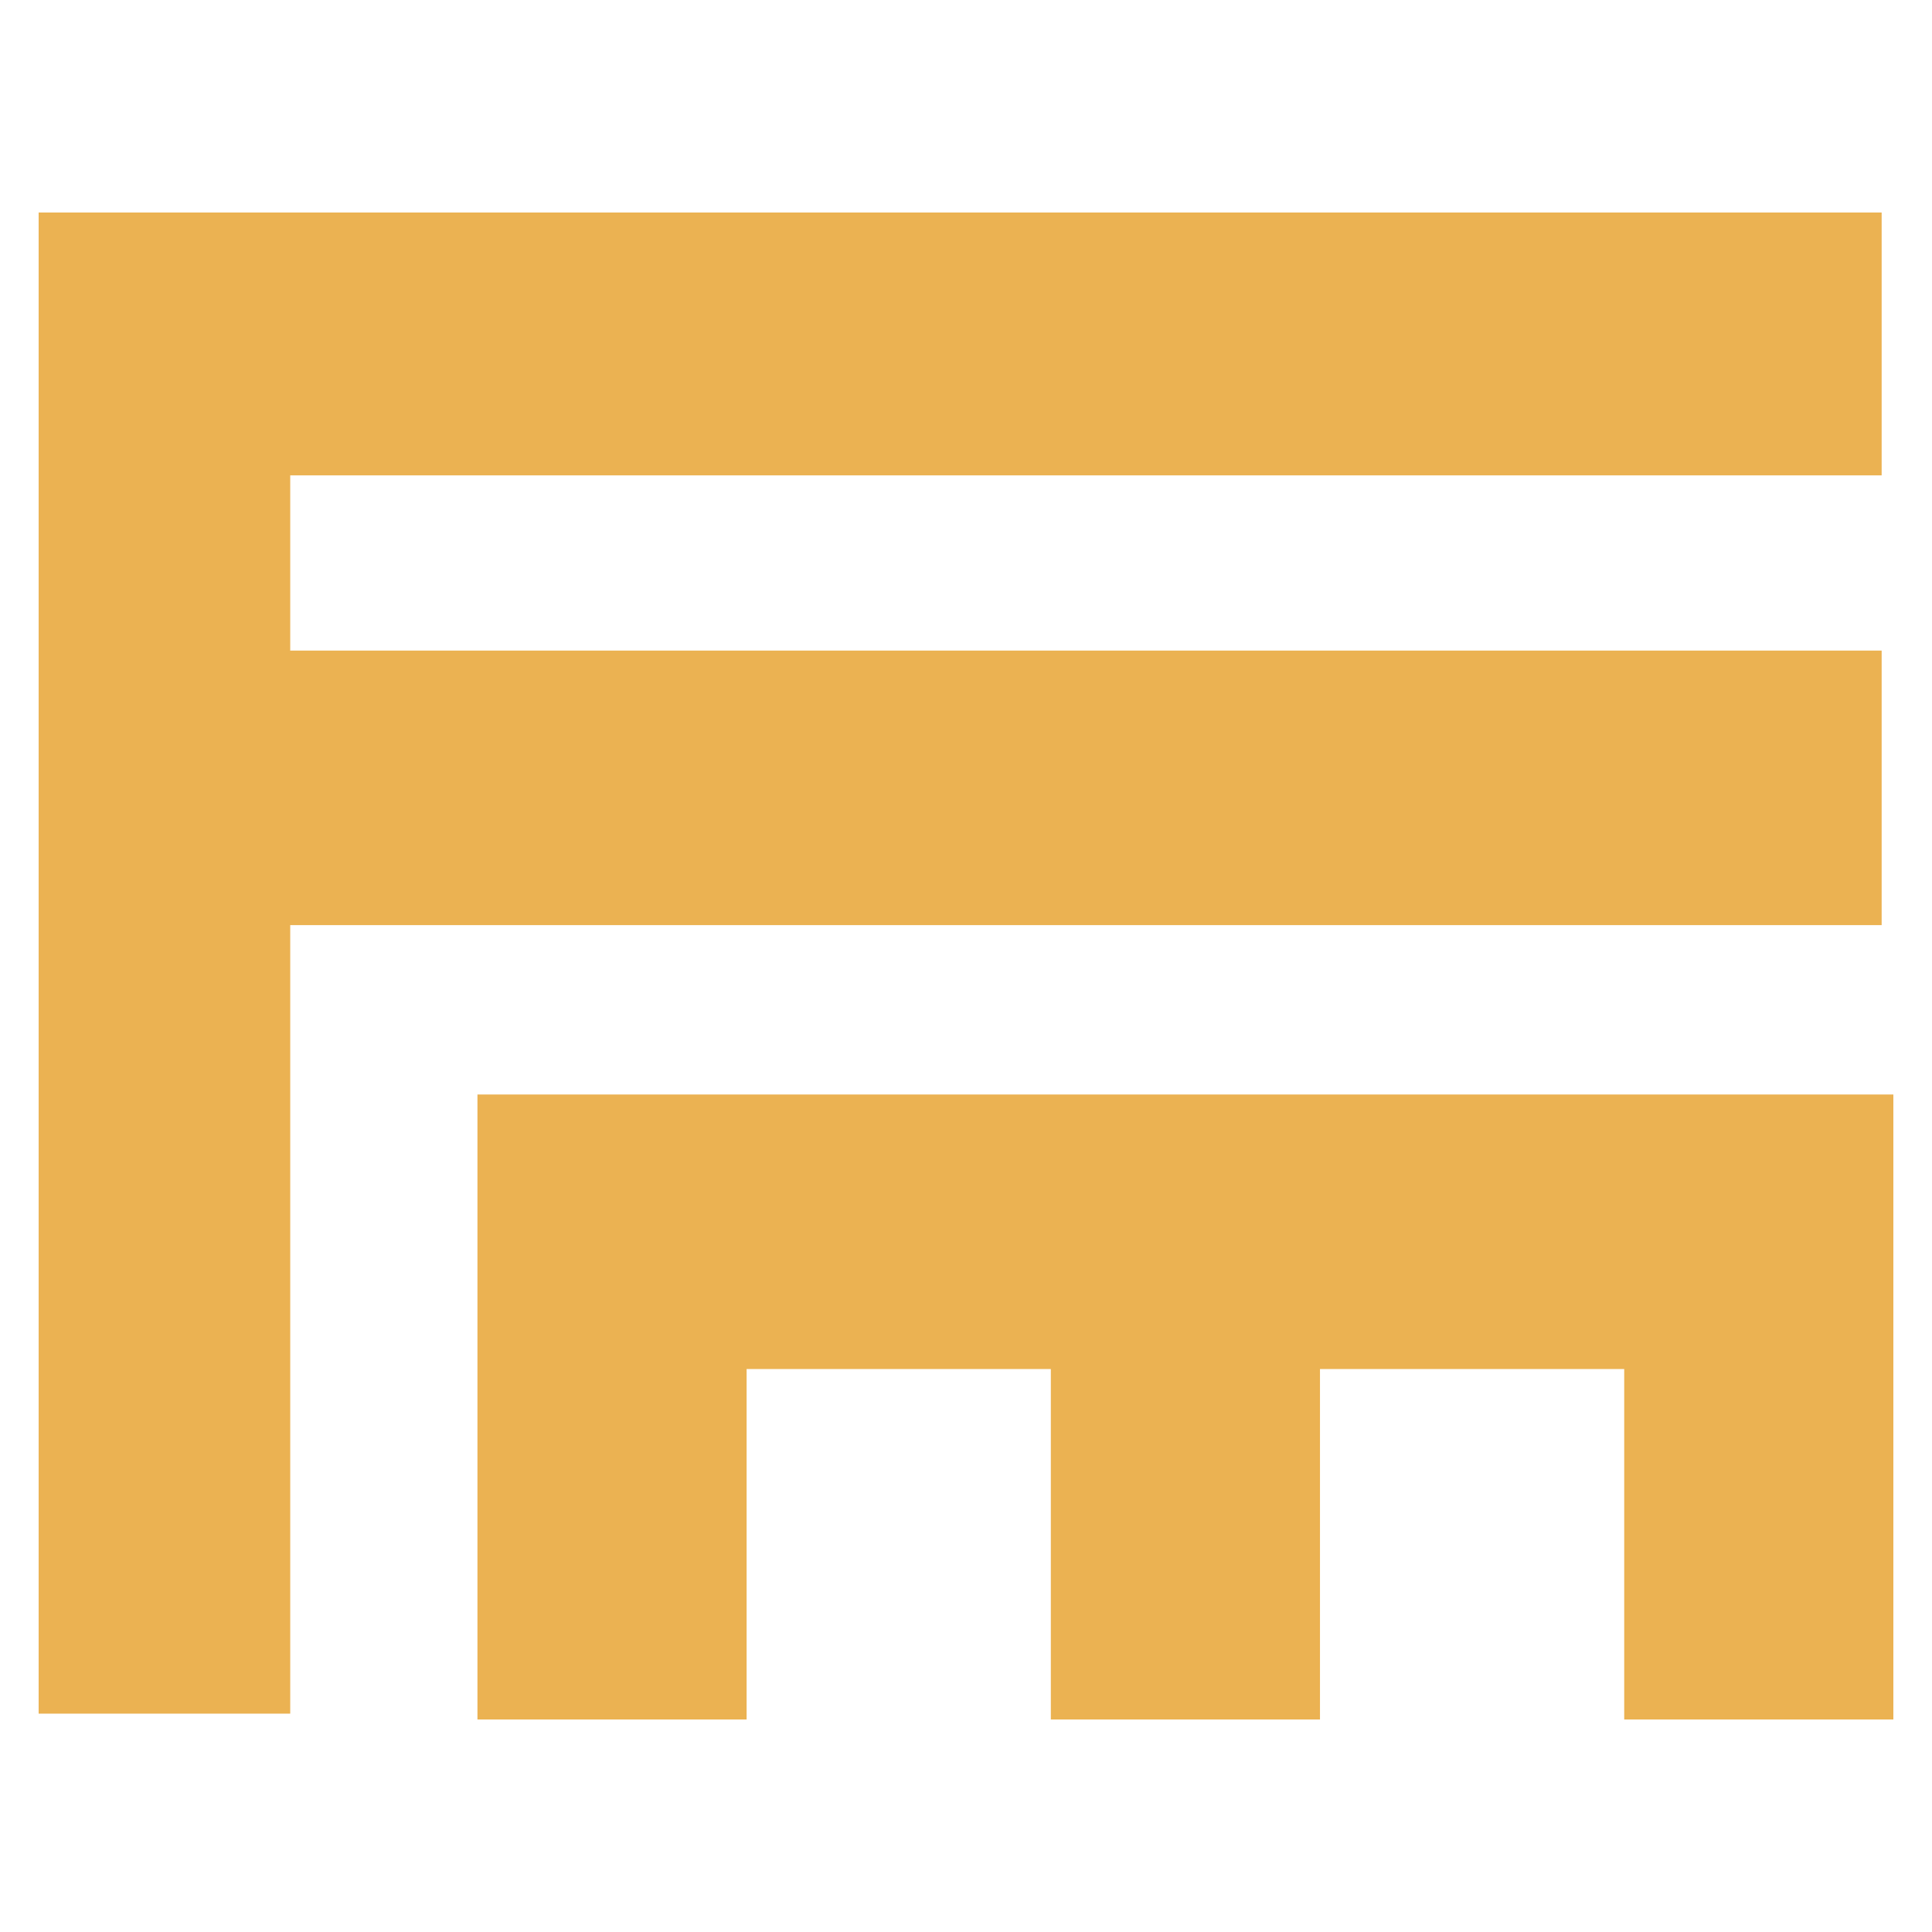
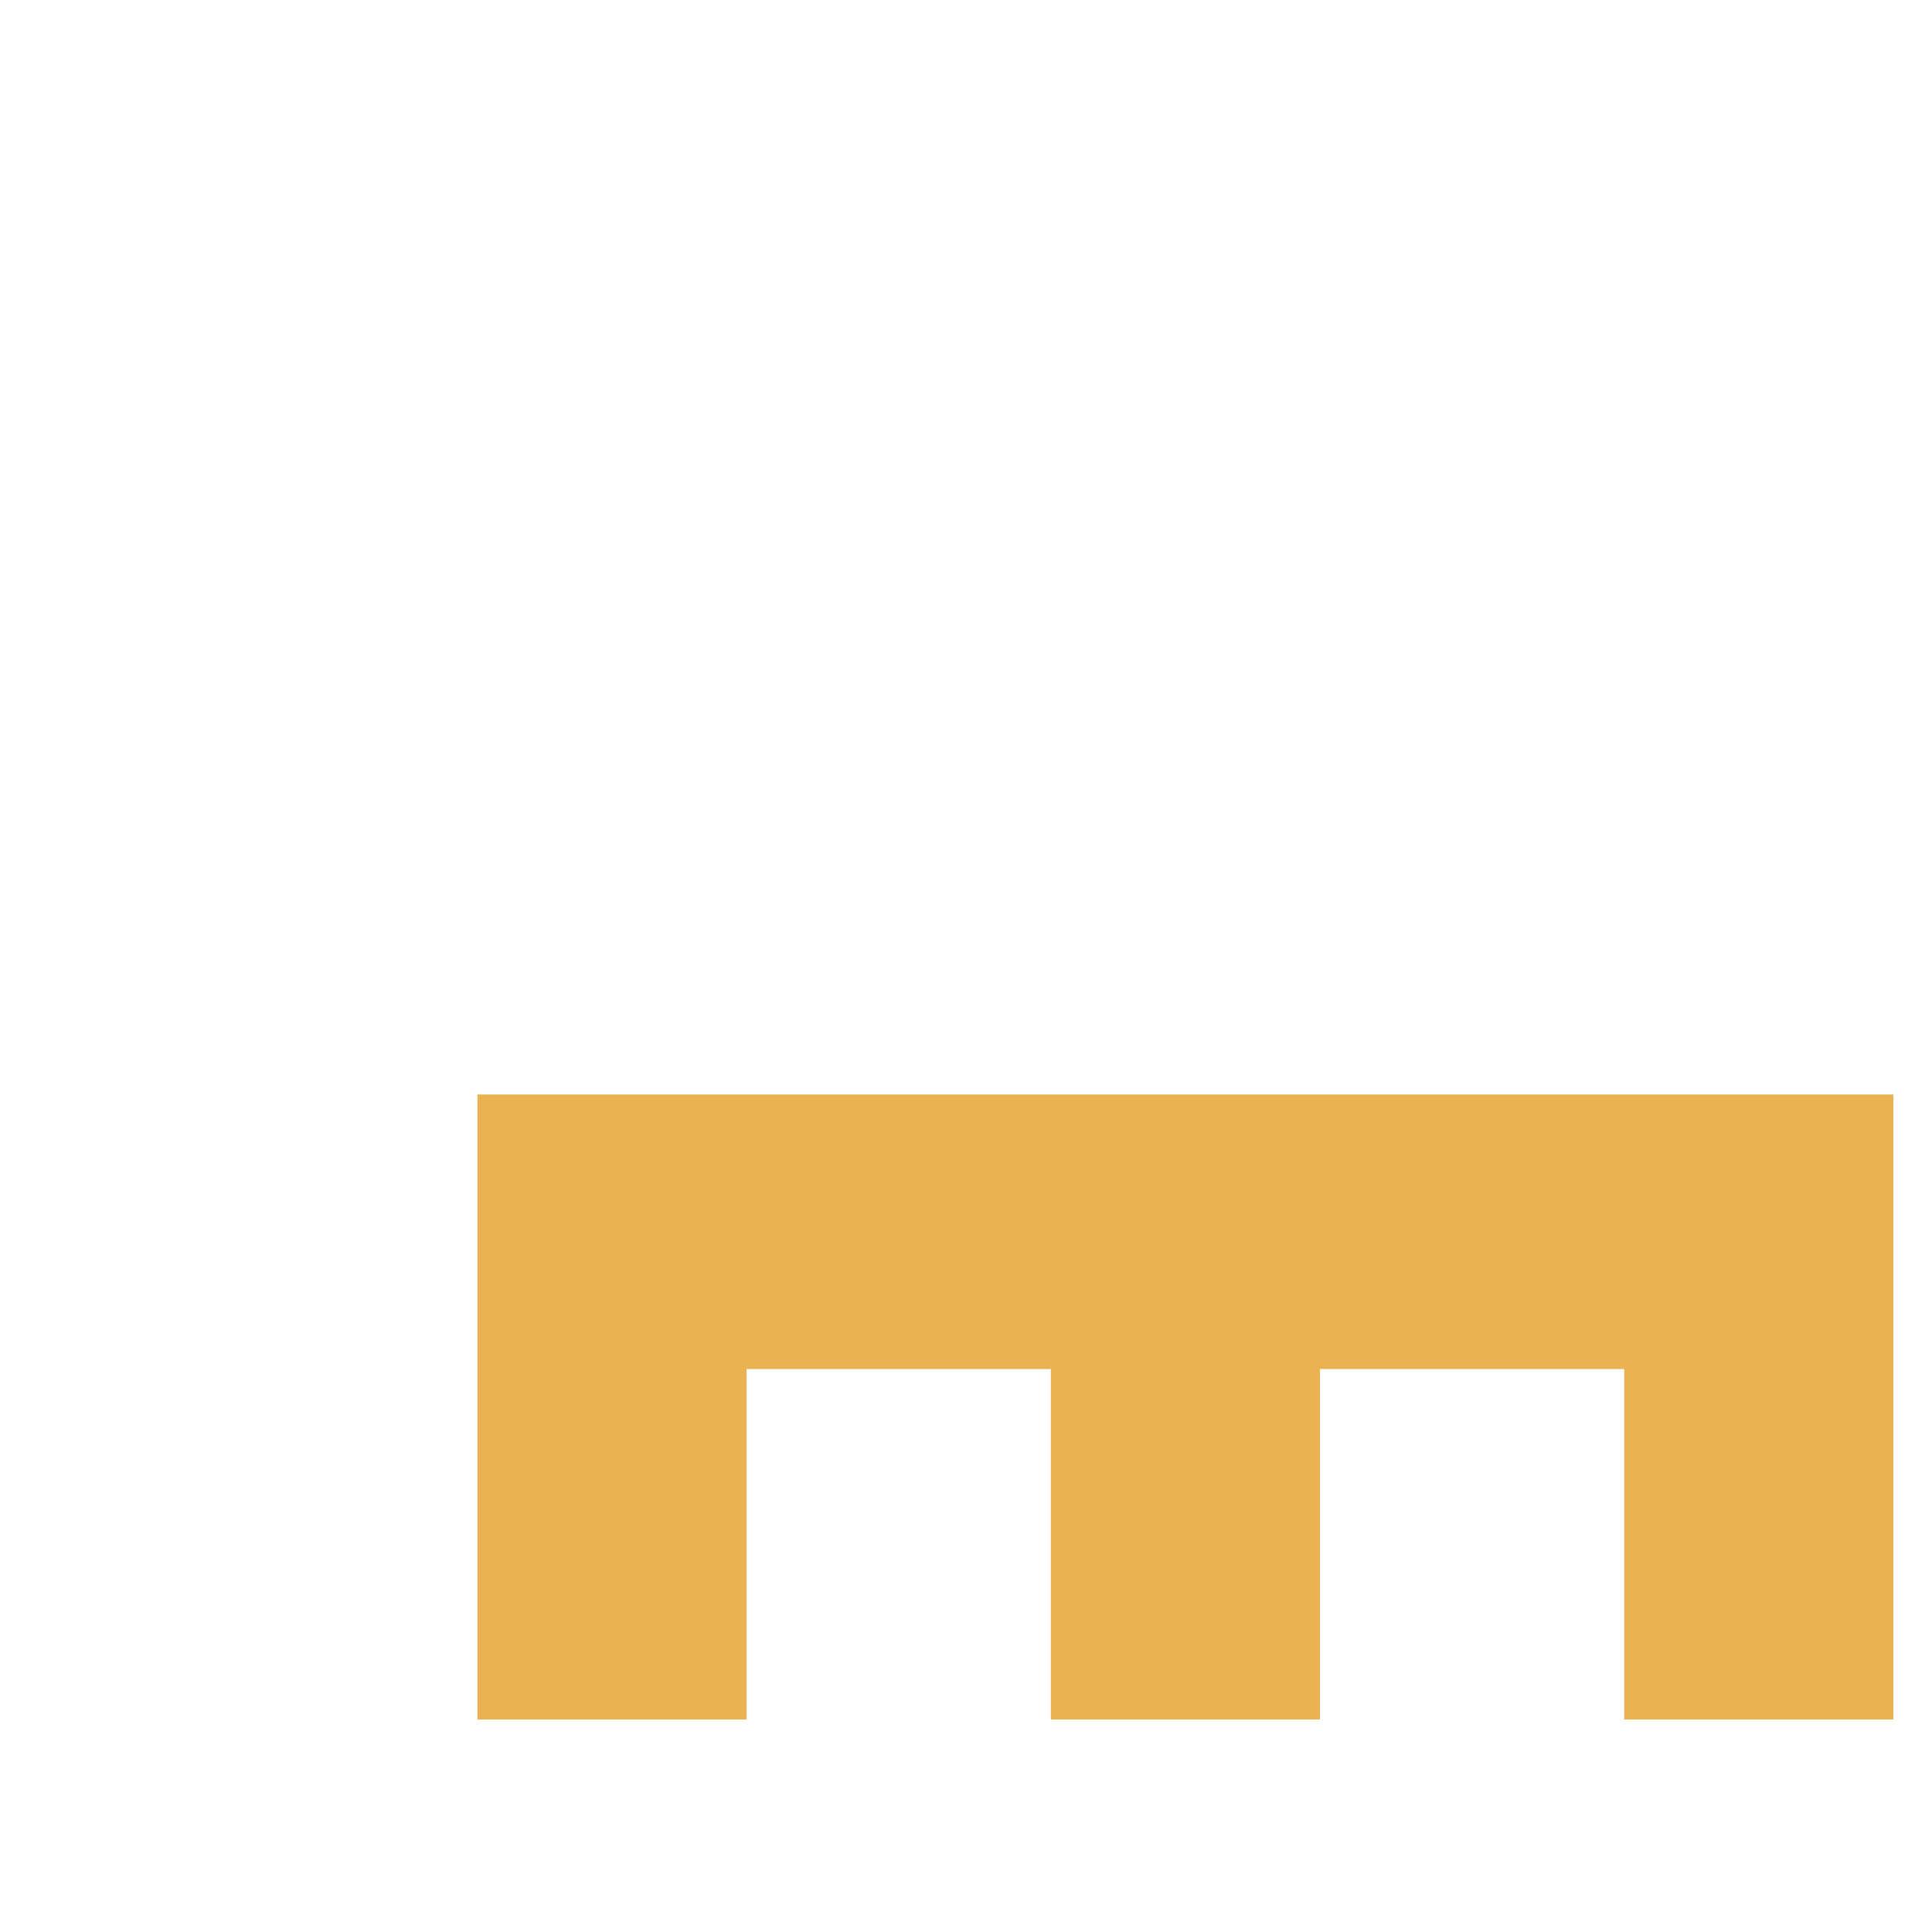
<svg xmlns="http://www.w3.org/2000/svg" width="100" height="100" viewBox="0 0 100 100" fill="none">
-   <path d="M15.022 88.698H2V11H97.394V24.605H15.022V33.674H97.394V47.884H15.022V88.698Z" fill="#EBB252" />
  <path d="M38.644 89H24.713V56.651H98V89H84.069V70.861H68.322V89H54.391V70.861H38.644V89Z" fill="#EBB252" />
</svg>